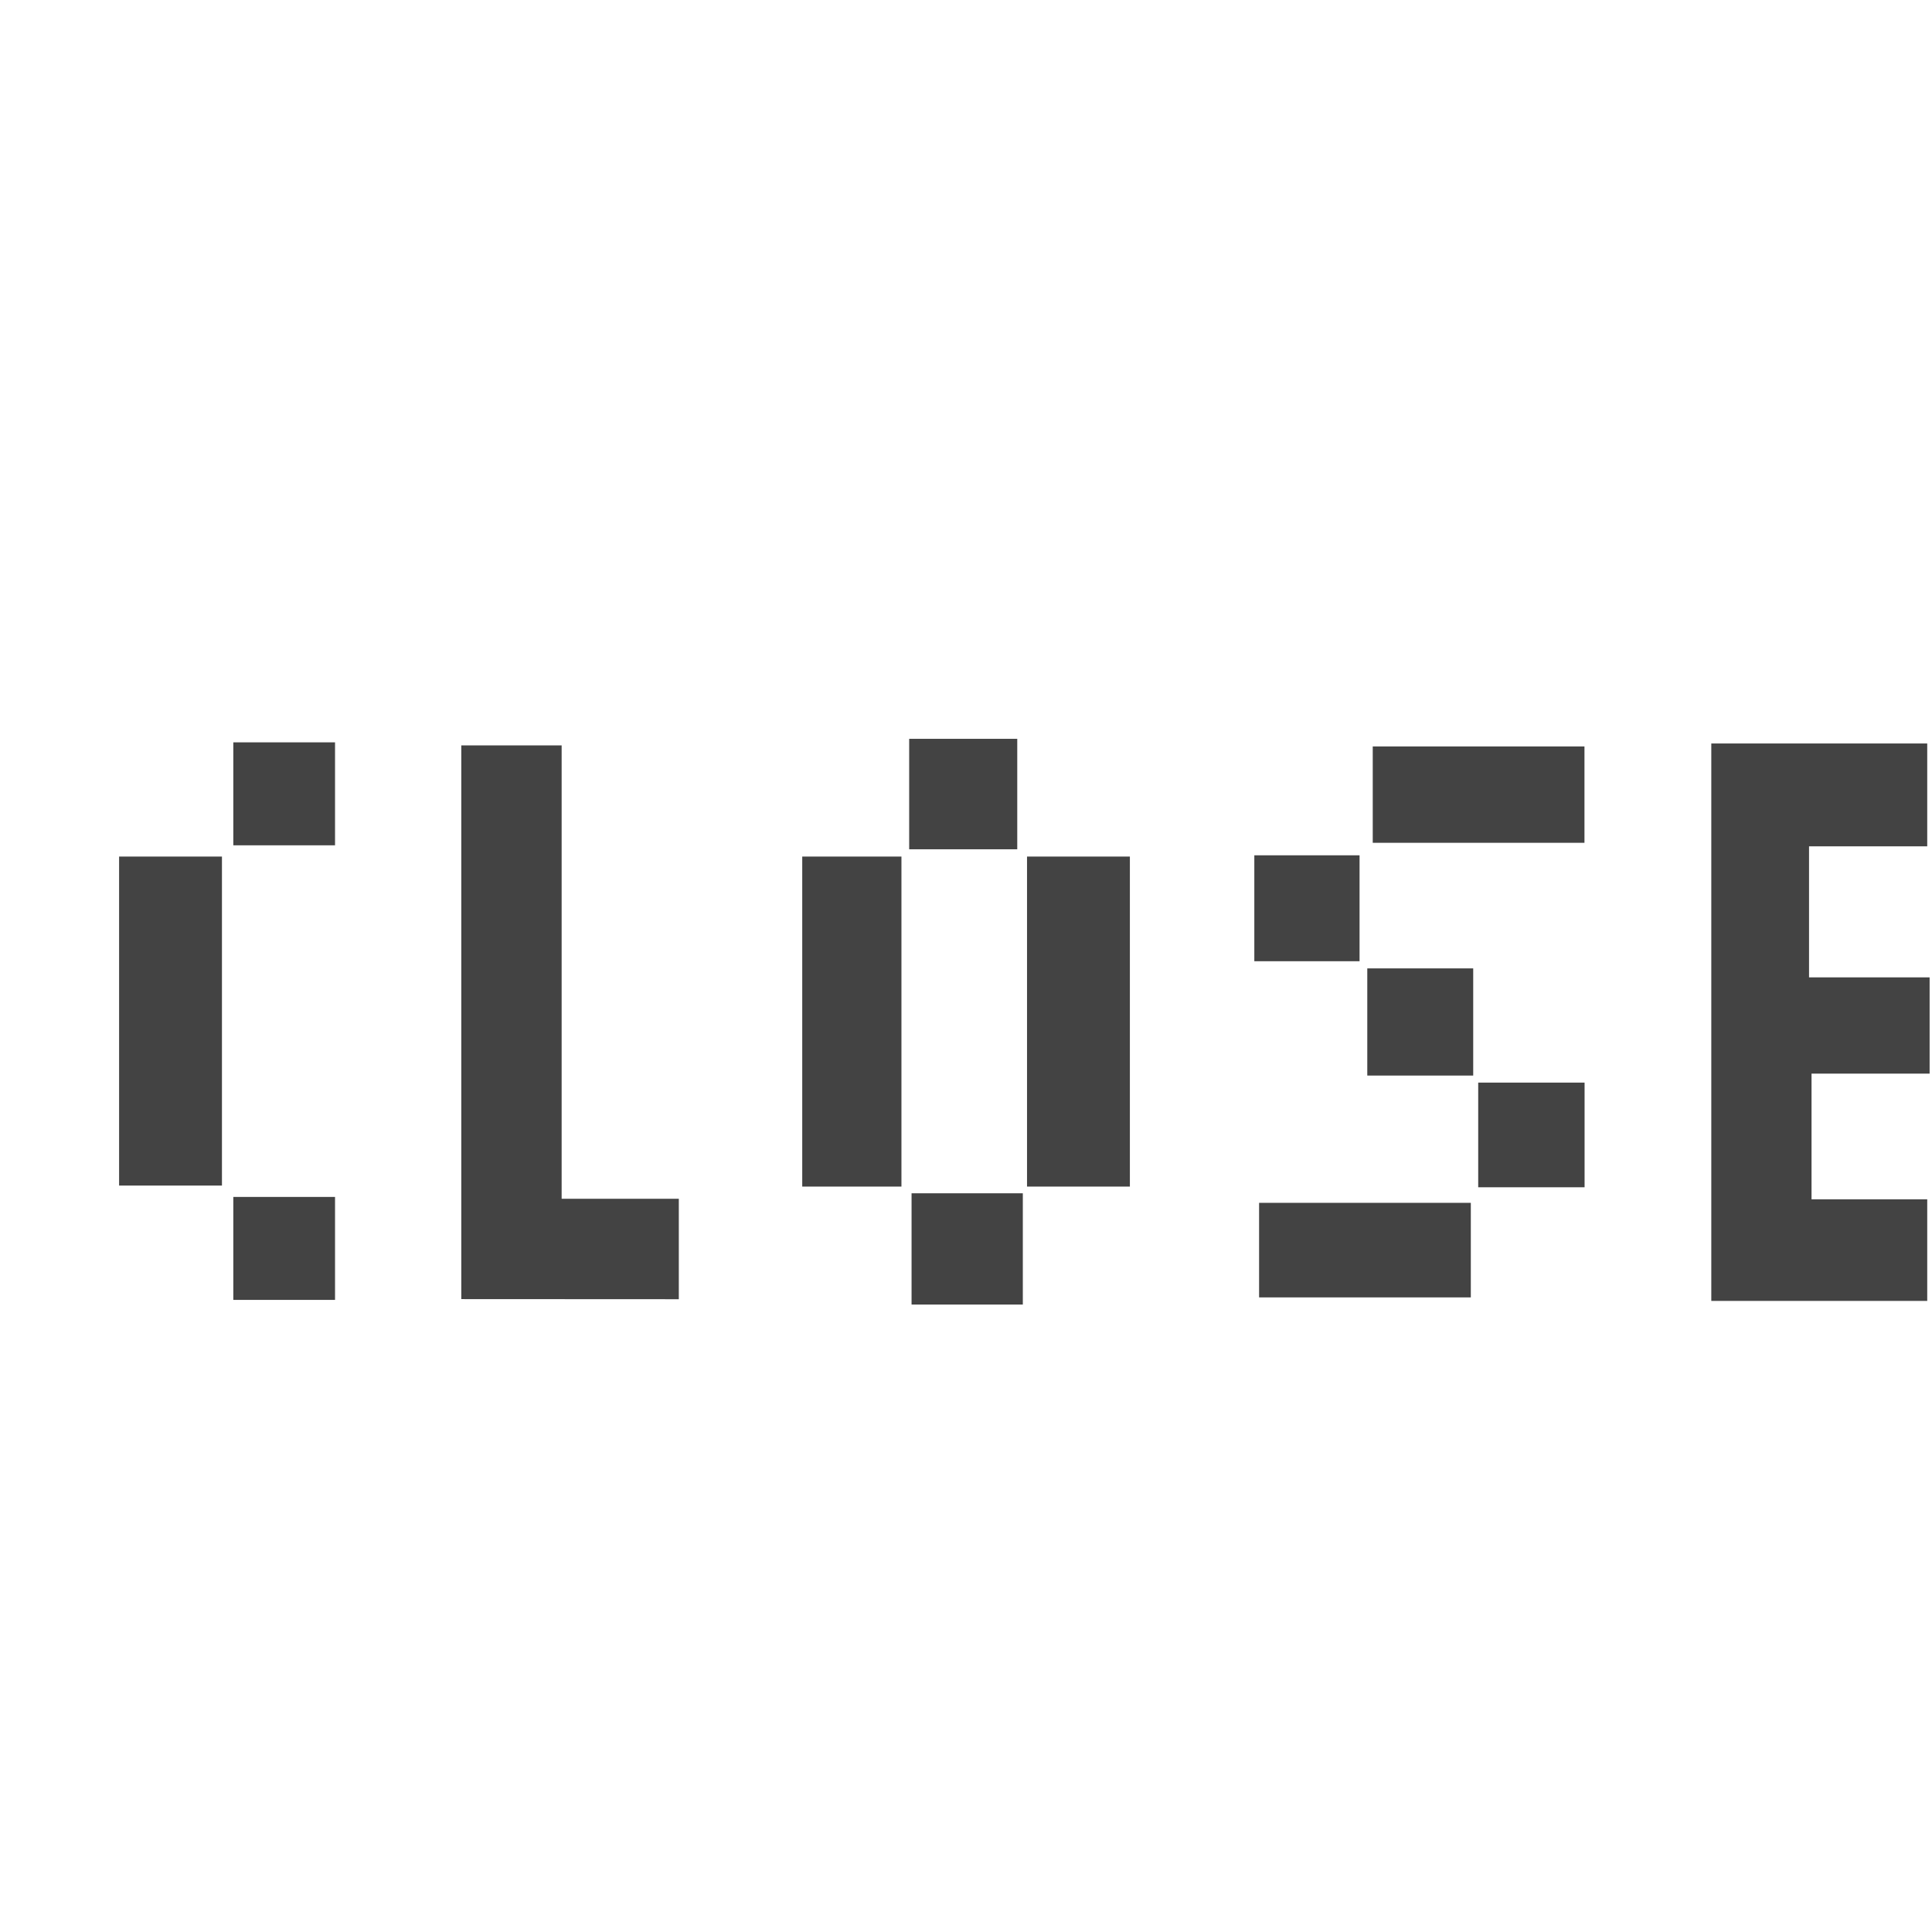
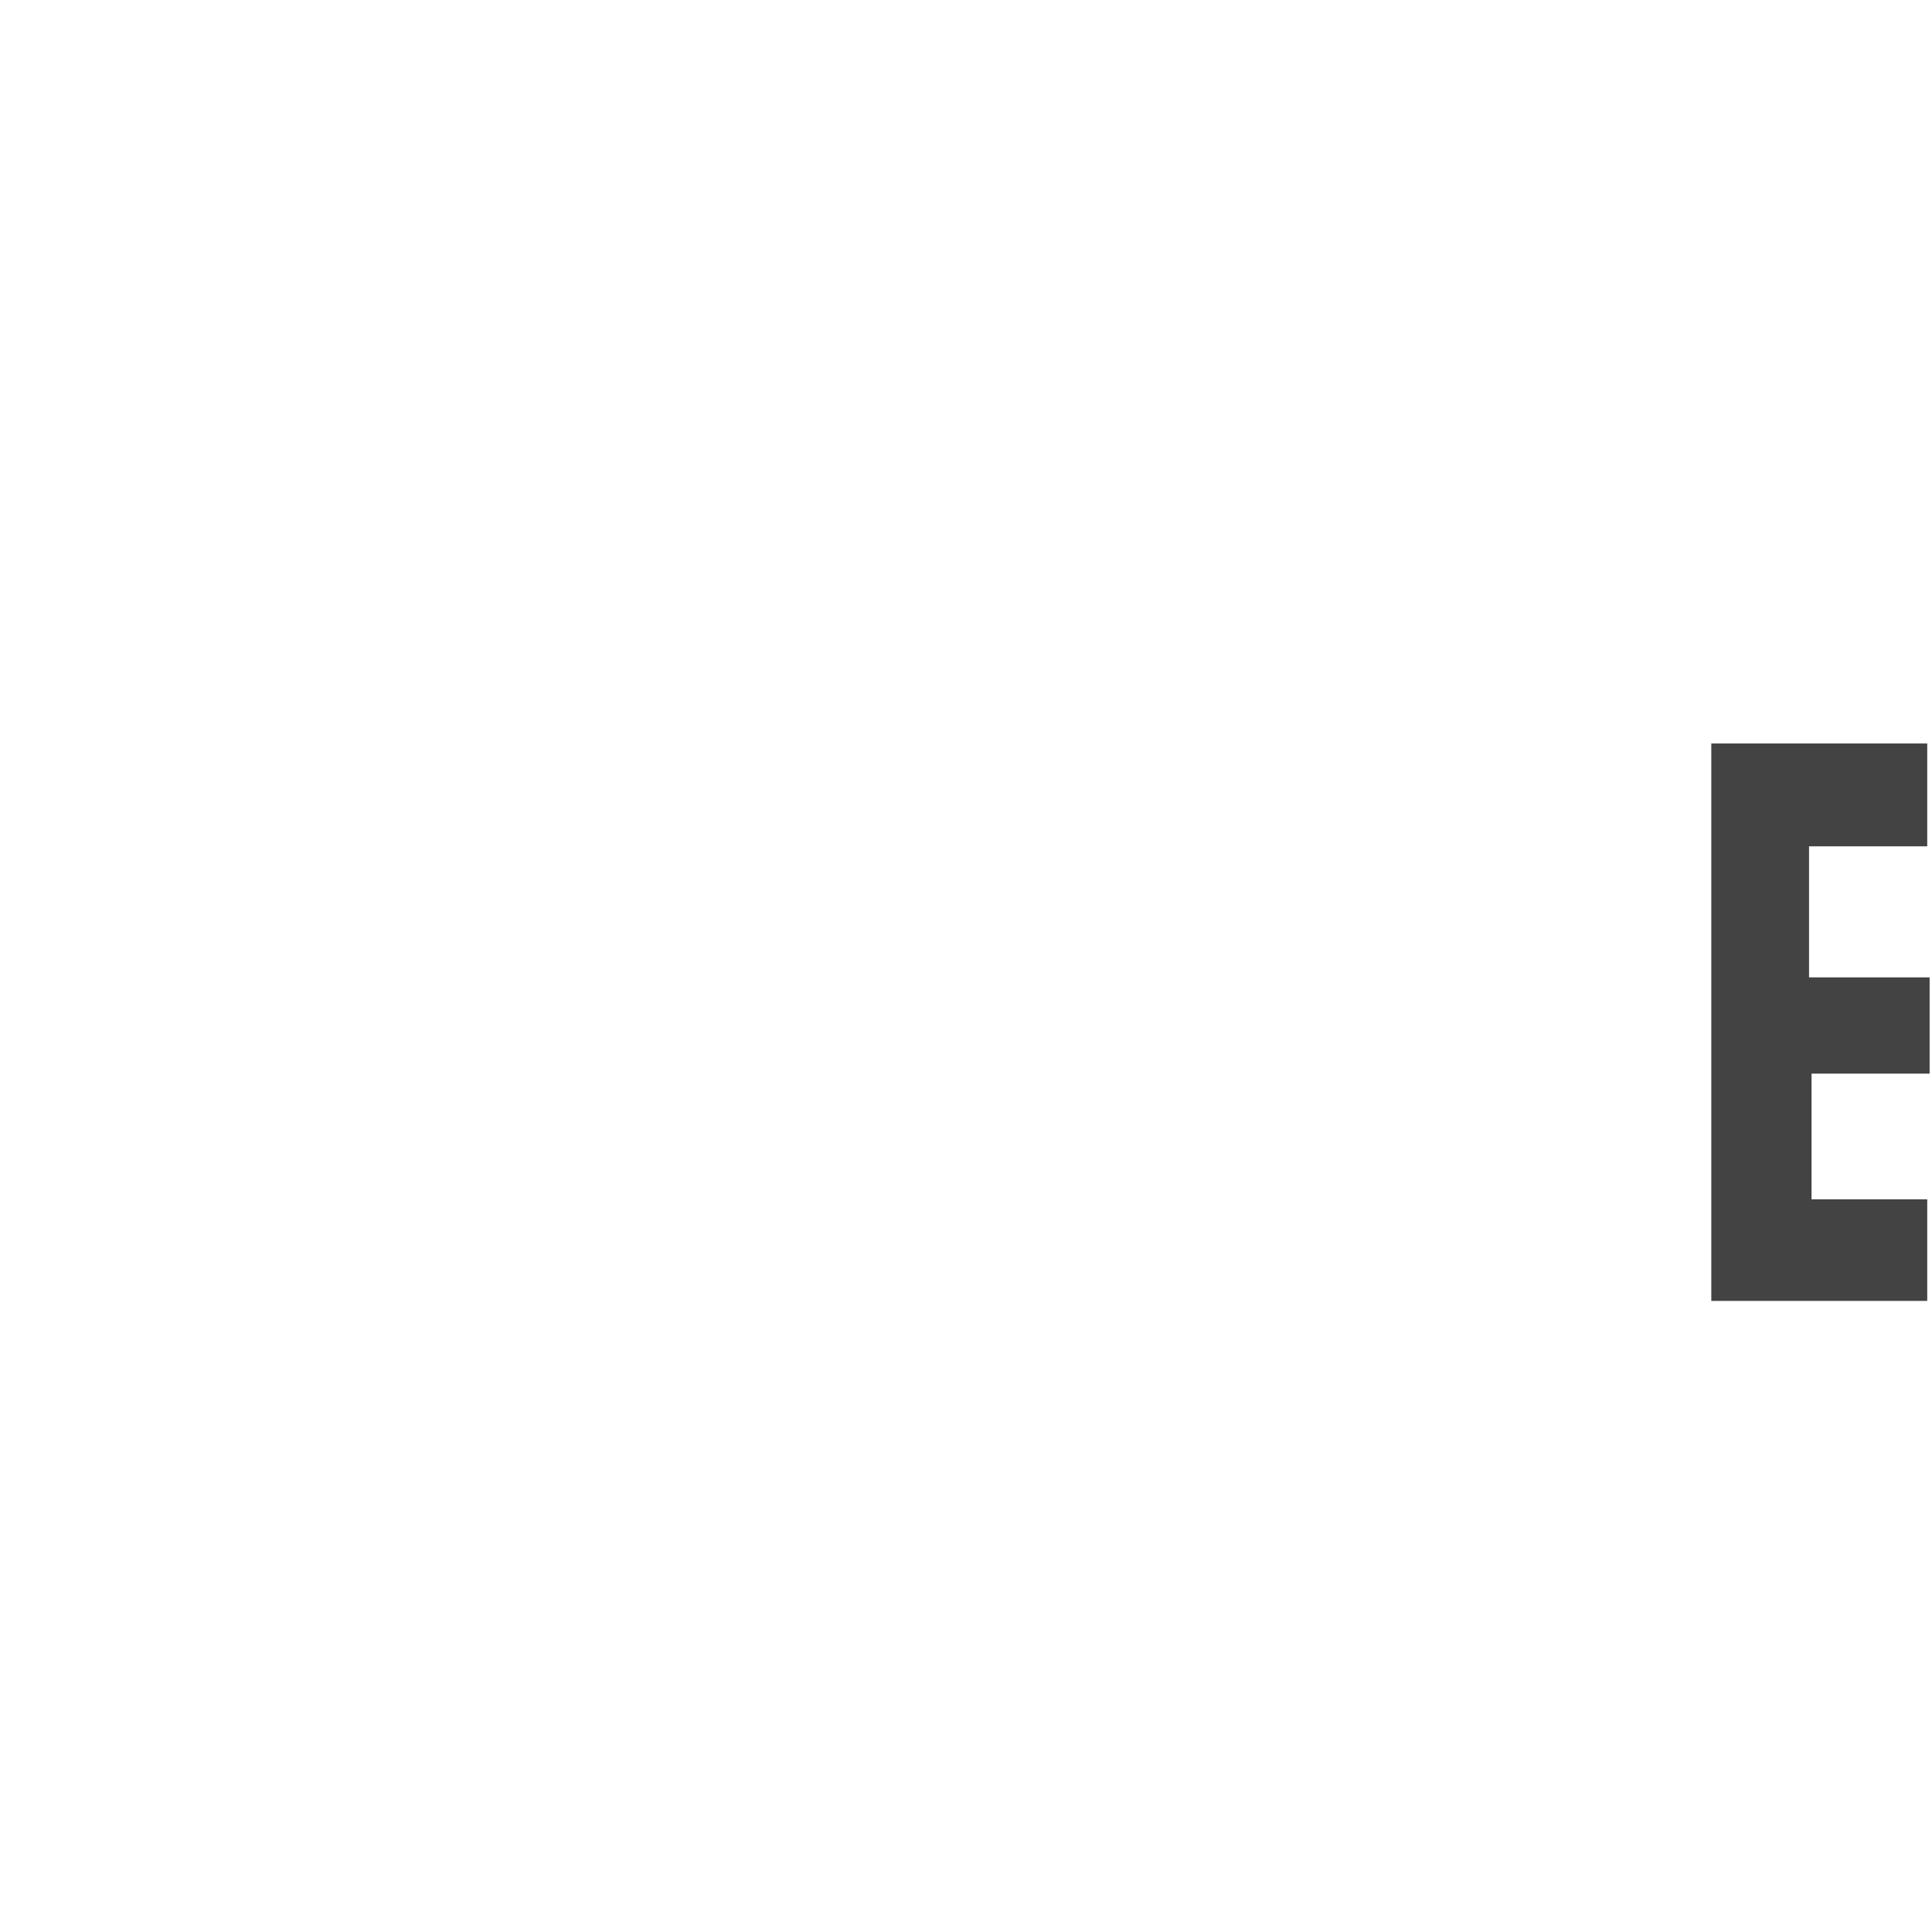
<svg xmlns="http://www.w3.org/2000/svg" width="800px" height="800px" viewBox="0 -0.5 17 17" version="1.1" class="si-glyph si-glyph-close">
  <title>1177</title>
  <defs>

</defs>
  <g stroke="none" stroke-width="1" fill="none" fill-rule="evenodd">
    <g transform="translate(1, 6)" fill="#434343">
-       <path d="M1.053,4.938 L1.053,4.032 L1.948,4.032 L1.948,4.938 L1.053,4.938 L1.053,4.938 Z M0.048,3.932 L0.048,1.037 L0.953,1.037 L0.953,3.932 L0.048,3.932 L0.048,3.932 Z M1.053,0.938 L1.053,0.032 L1.948,0.032 L1.948,0.938 L1.053,0.938 L1.053,0.938 Z" class="si-glyph-fill">
- 
- </path>
-       <path d="M7.021,4.979 L7.021,4 L8,4 L8,4.979 L7.021,4.979 L7.021,4.979 Z M8.037,3.941 L8.037,1.037 L8.942,1.037 L8.942,3.941 L8.037,3.941 L8.037,3.941 Z M6.059,3.941 L6.059,1.037 L6.932,1.037 L6.932,3.941 L6.059,3.941 L6.059,3.941 Z M7,0.973 L7,0.001 L7.951,0.001 L7.951,0.973 L7,0.973 L7,0.973 Z" class="si-glyph-fill">
- 
- </path>
-       <path d="M3.059,4.931 L3.059,0.059 L3.942,0.059 L3.942,4.048 L4.973,4.048 L4.973,4.932 L3.059,4.931 Z" class="si-glyph-fill">
- 
- </path>
      <path d="M14.058,4.947 L14.058,0.042 L15.958,0.042 L15.958,0.947 L14.918,0.947 L14.918,2.1 L15.979,2.1 L15.979,2.947 L14.94,2.947 L14.94,4.053 L15.958,4.053 L15.958,4.947 L14.058,4.947 Z" class="si-glyph-fill">
- 
- </path>
-       <path d="M10.079,4.916 L10.079,4.084 L11.942,4.084 L11.942,4.916 L10.079,4.916 L10.079,4.916 Z M12.007,3.947 L12.007,3.026 L12.943,3.026 L12.943,3.947 L12.007,3.947 L12.007,3.947 Z M11.031,2.964 L11.031,2.021 L11.963,2.021 L11.963,2.964 L11.031,2.964 L11.031,2.964 Z M10.037,1.958 L10.037,1.026 L10.963,1.026 L10.963,1.958 L10.037,1.958 L10.037,1.958 Z M11.079,0.916 L11.079,0.068 L12.942,0.068 L12.942,0.916 L11.079,0.916 L11.079,0.916 Z" class="si-glyph-fill">

</path>
    </g>
  </g>
</svg>